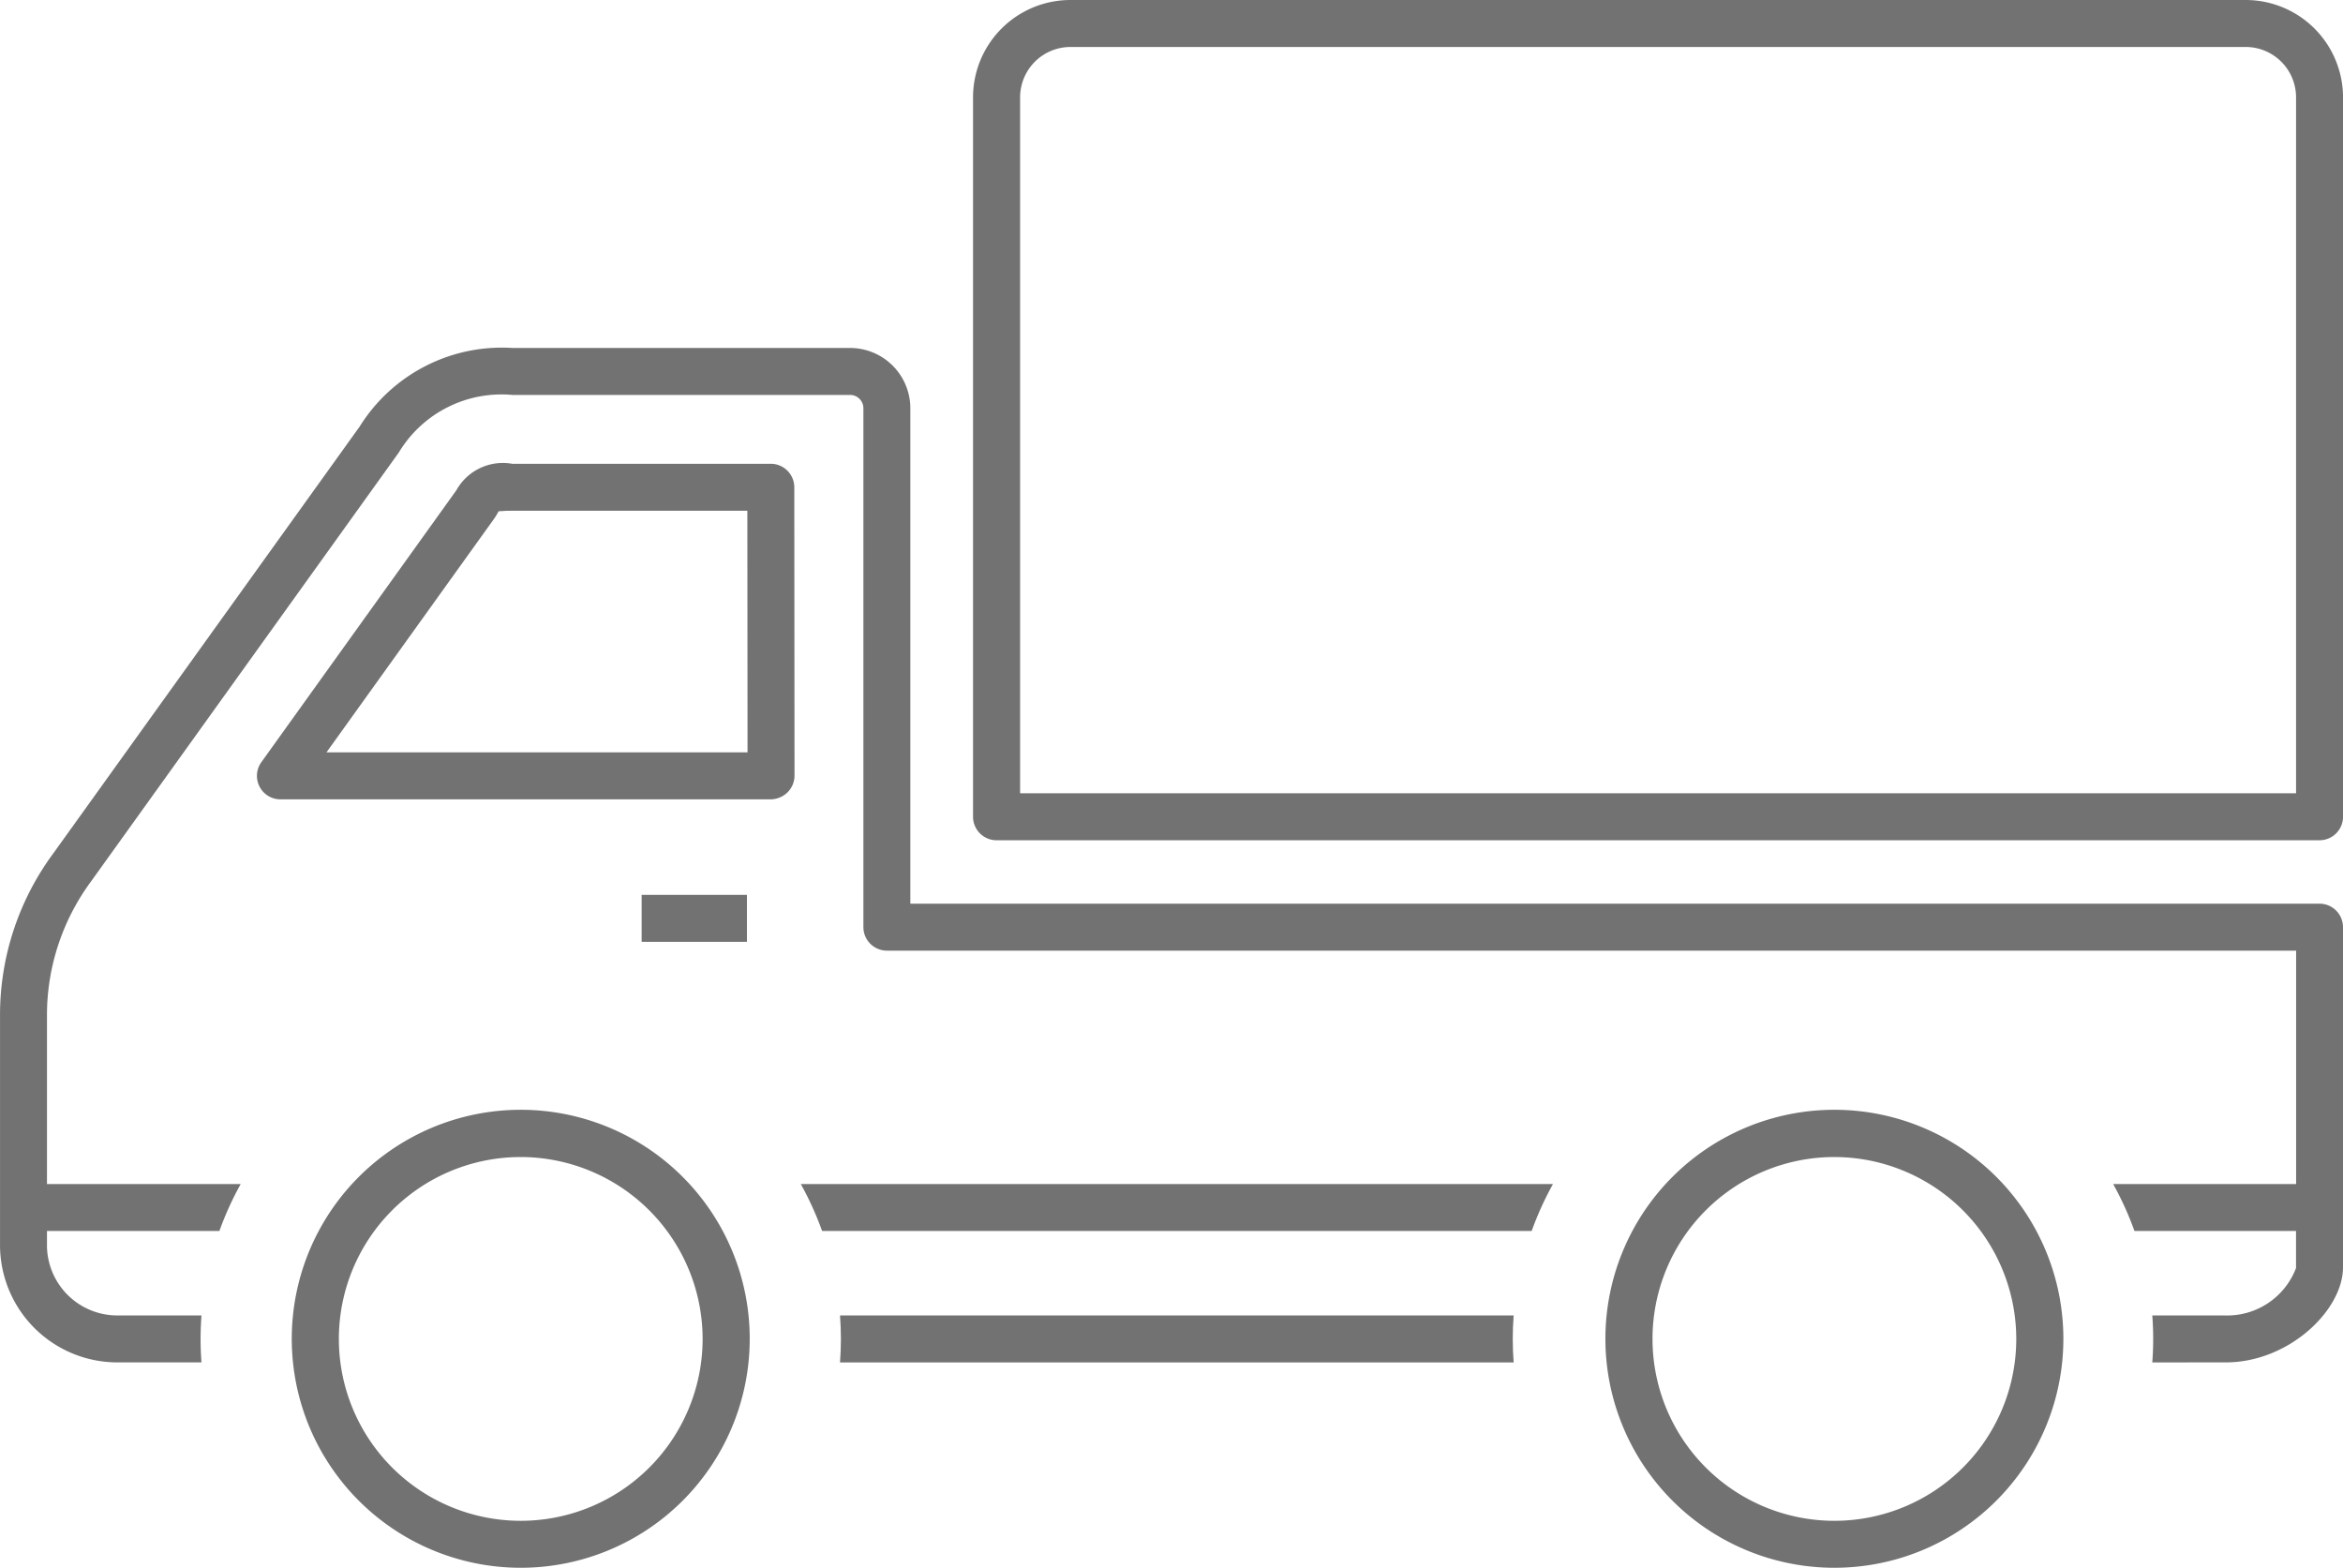
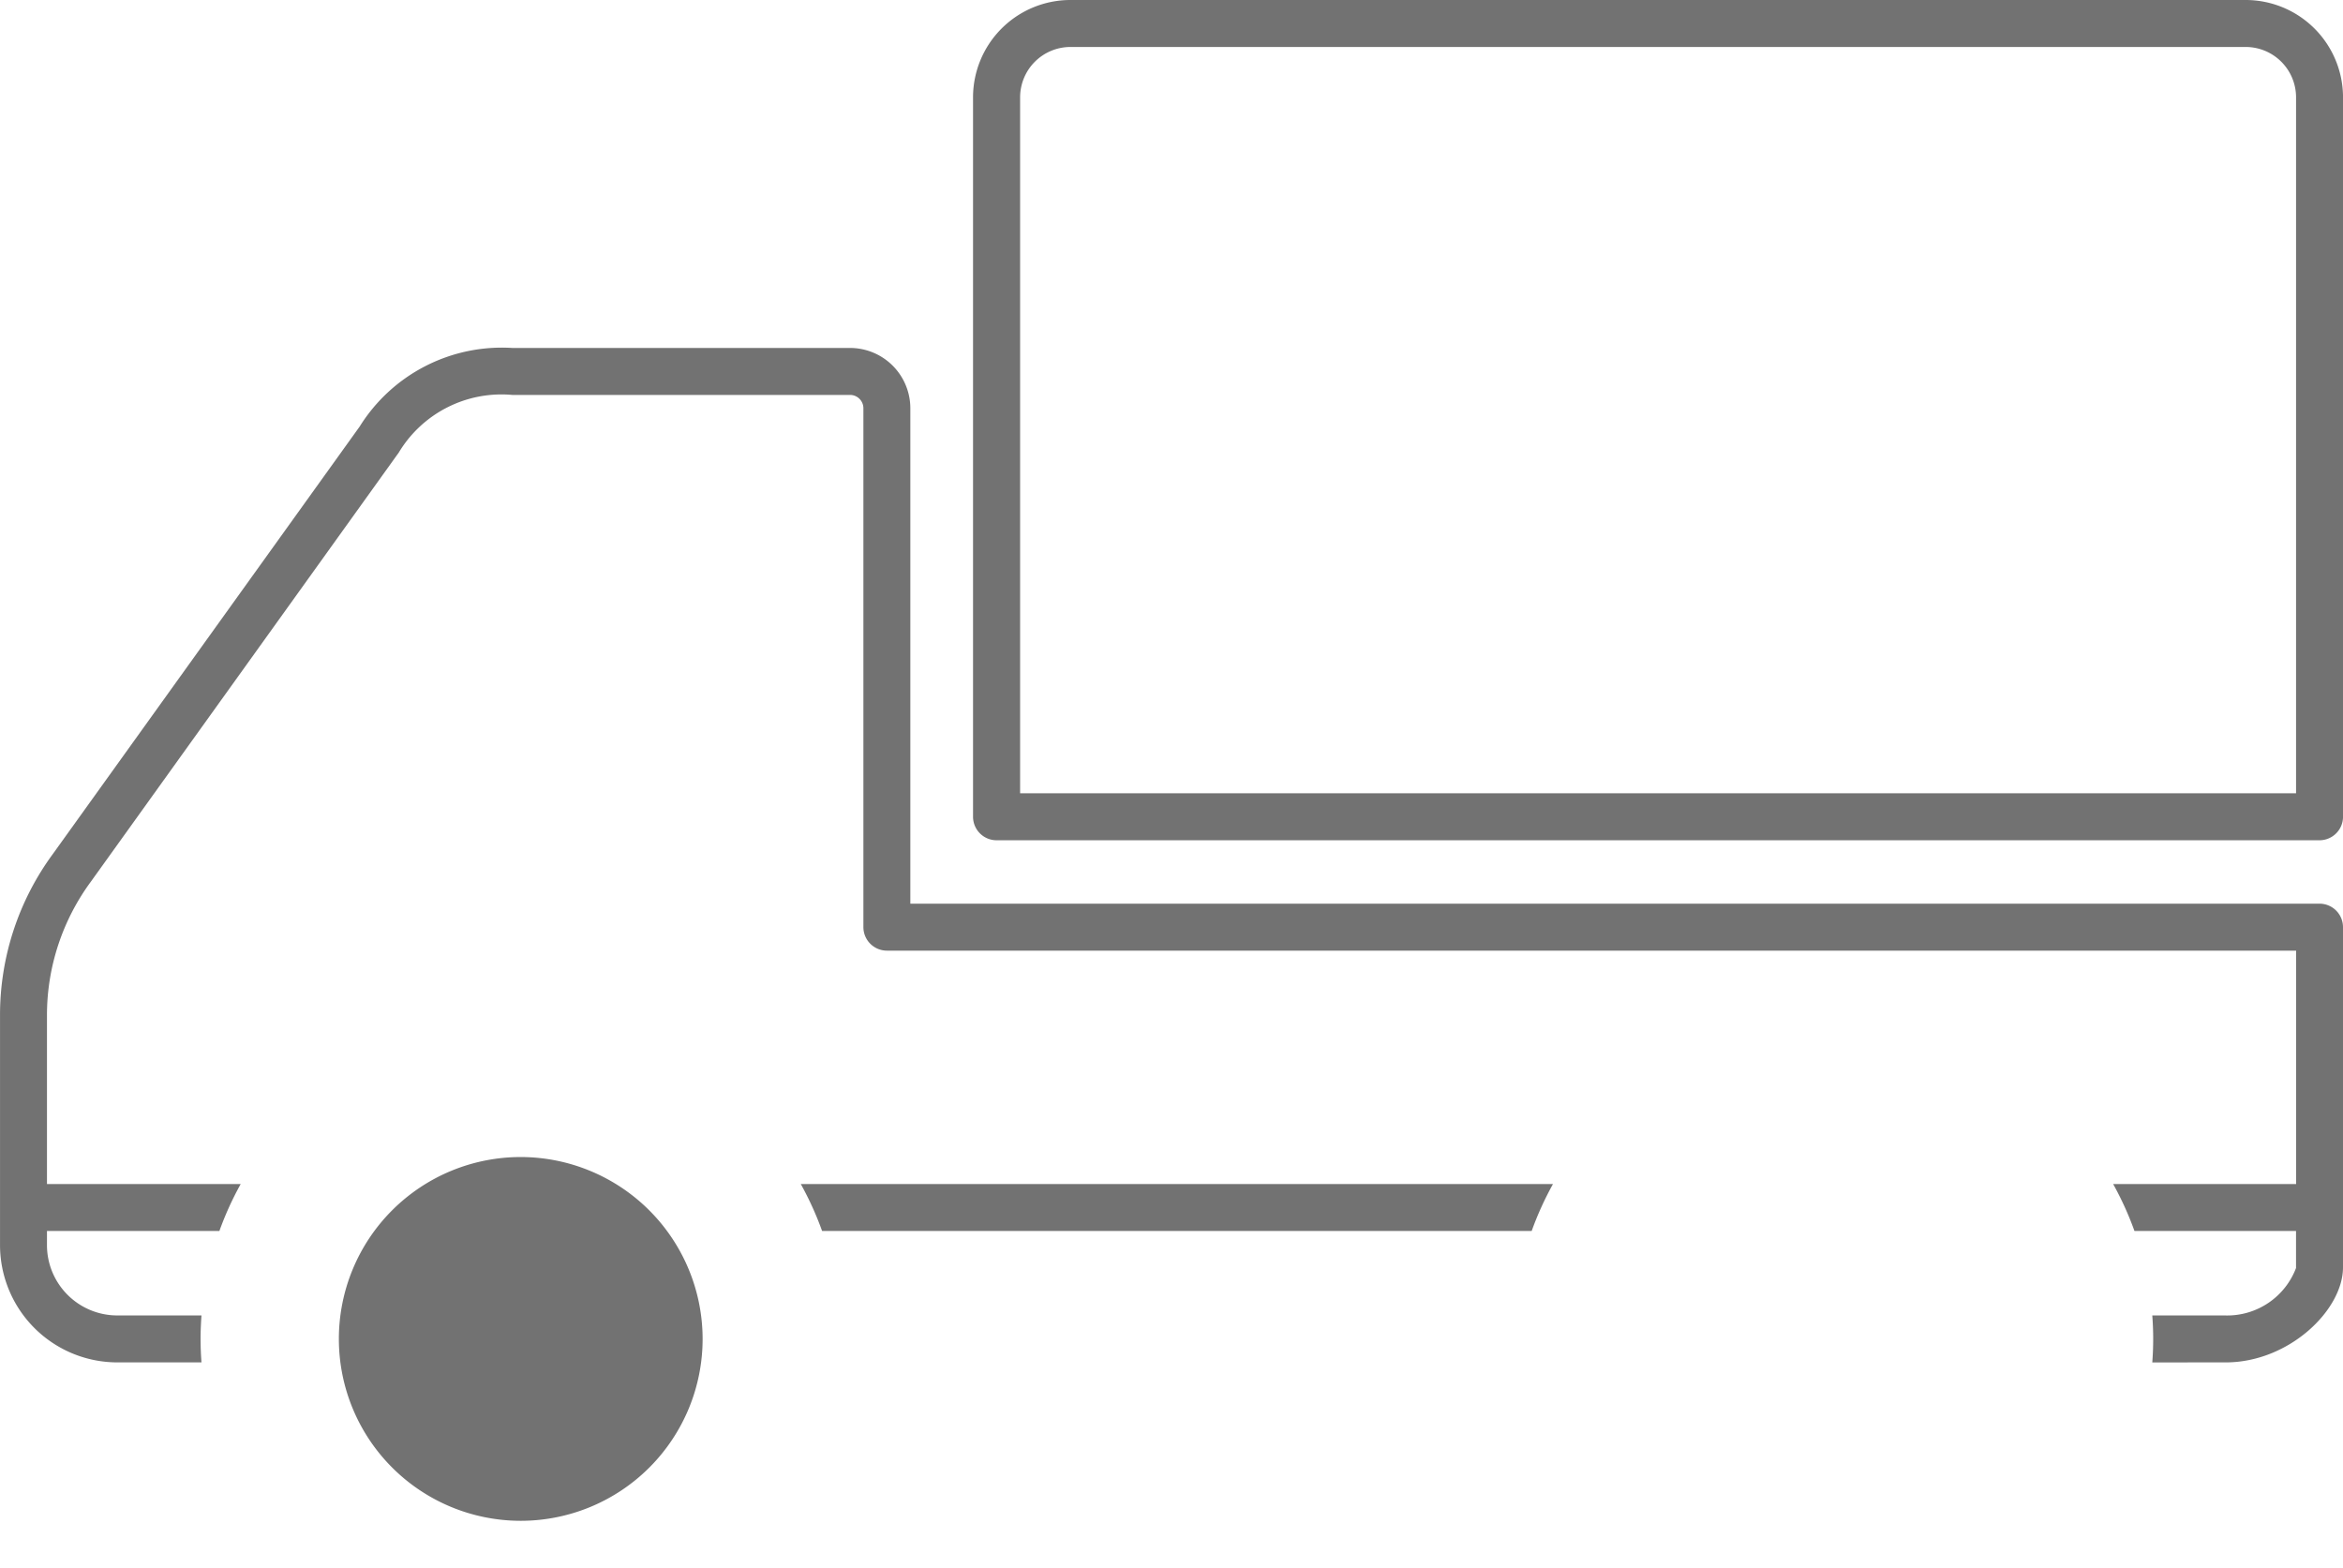
<svg xmlns="http://www.w3.org/2000/svg" id="グループ_29" data-name="グループ 29" width="85.951" height="57.511" viewBox="0 0 85.951 57.511">
  <defs>
    <clipPath id="clip-path">
      <rect id="長方形_47" data-name="長方形 47" width="85.951" height="57.511" fill="#727272" />
    </clipPath>
  </defs>
-   <rect id="長方形_46" data-name="長方形 46" width="3.863" height="1.723" transform="translate(23.538 32.826)" fill="#727272" />
  <g id="グループ_28" data-name="グループ 28">
    <g id="グループ_27" data-name="グループ 27" clip-path="url(#clip-path)">
-       <path id="パス_10" data-name="パス 10" d="M80.488,127.76c.022-.292.033-.581.033-.861s-.011-.569-.033-.861H105.2c-.022.292-.033.58-.033.861s.011.57.033.861Z" transform="translate(-49.673 -77.783)" fill="#727272" />
      <path id="パス_11" data-name="パス 11" d="M78.954,70.552c.022-.293.033-.581.033-.861s-.011-.569-.033-.861h2.695a2.7,2.7,0,0,0,2.578-1.741V65.731H78.3a11.638,11.638,0,0,0-.782-1.723h6.712V55.447H32.533a.863.863,0,0,1-.861-.861V35.551a.49.49,0,0,0-.489-.489H18.793a4.395,4.395,0,0,0-4.164,2.112L3.332,52.917a8.262,8.262,0,0,0-1.61,4.873v6.218H8.829a11.678,11.678,0,0,0-.782,1.723H1.722v.52A2.581,2.581,0,0,0,4.3,68.829H7.39c-.021.292-.033.58-.033.861s.011.57.033.861H4.3a4.306,4.306,0,0,1-4.3-4.3V57.79A9.97,9.97,0,0,1,1.939,51.9L13.193,36.222a6.146,6.146,0,0,1,5.6-2.883H31.182a2.214,2.214,0,0,1,2.212,2.212V53.724H85.089a.862.862,0,0,1,.861.861v12.48c0,1.569-1.984,3.486-4.3,3.486Z" transform="translate(0.001 -20.575)" fill="#727272" />
      <path id="パス_12" data-name="パス 12" d="M77.51,115.168a11.7,11.7,0,0,0-.782-1.723h27.594a11.7,11.7,0,0,0-.782,1.723Z" transform="translate(-47.352 -70.012)" fill="#727272" />
-       <path id="パス_13" data-name="パス 13" d="M25.481,56.745a.861.861,0,0,1-.7-1.363l7.151-9.97a1.956,1.956,0,0,1,2.055-.976h9.484a.863.863,0,0,1,.861.861l.008,10.578a.868.868,0,0,1-.26.617.9.9,0,0,1-.61.253Zm8.506-10.586c-.135,0-.233,0-.3.007l-.2.011-.1.174-.067.1-6.15,8.571H42.617l-.007-8.863Z" transform="translate(-15.194 -27.423)" fill="#727272" />
      <path id="パス_14" data-name="パス 14" d="M94.1,30.823a.863.863,0,0,1-.861-.861V3.57A3.574,3.574,0,0,1,96.813,0h43.113a3.574,3.574,0,0,1,3.57,3.57V29.962a.863.863,0,0,1-.861.861Zm2.708-29.1A1.849,1.849,0,0,0,94.966,3.57V29.1h46.807V3.57a1.849,1.849,0,0,0-1.847-1.847Z" transform="translate(-57.544)" fill="#727272" />
-       <path id="パス_15" data-name="パス 15" d="M36.364,123.149a8.4,8.4,0,1,1,8.4-8.395,8.4,8.4,0,0,1-8.4,8.395m0-15.067a6.672,6.672,0,1,0,6.672,6.672,6.68,6.68,0,0,0-6.672-6.672" transform="translate(-17.261 -65.639)" fill="#727272" />
-       <path id="パス_16" data-name="パス 16" d="M162.235,123.149a8.4,8.4,0,1,1,8.4-8.395,8.4,8.4,0,0,1-8.4,8.395m0-15.067a6.672,6.672,0,1,0,6.672,6.672,6.68,6.68,0,0,0-6.672-6.672" transform="translate(-94.942 -65.639)" fill="#727272" />
+       <path id="パス_15" data-name="パス 15" d="M36.364,123.149m0-15.067a6.672,6.672,0,1,0,6.672,6.672,6.68,6.68,0,0,0-6.672-6.672" transform="translate(-17.261 -65.639)" fill="#727272" />
    </g>
  </g>
</svg>